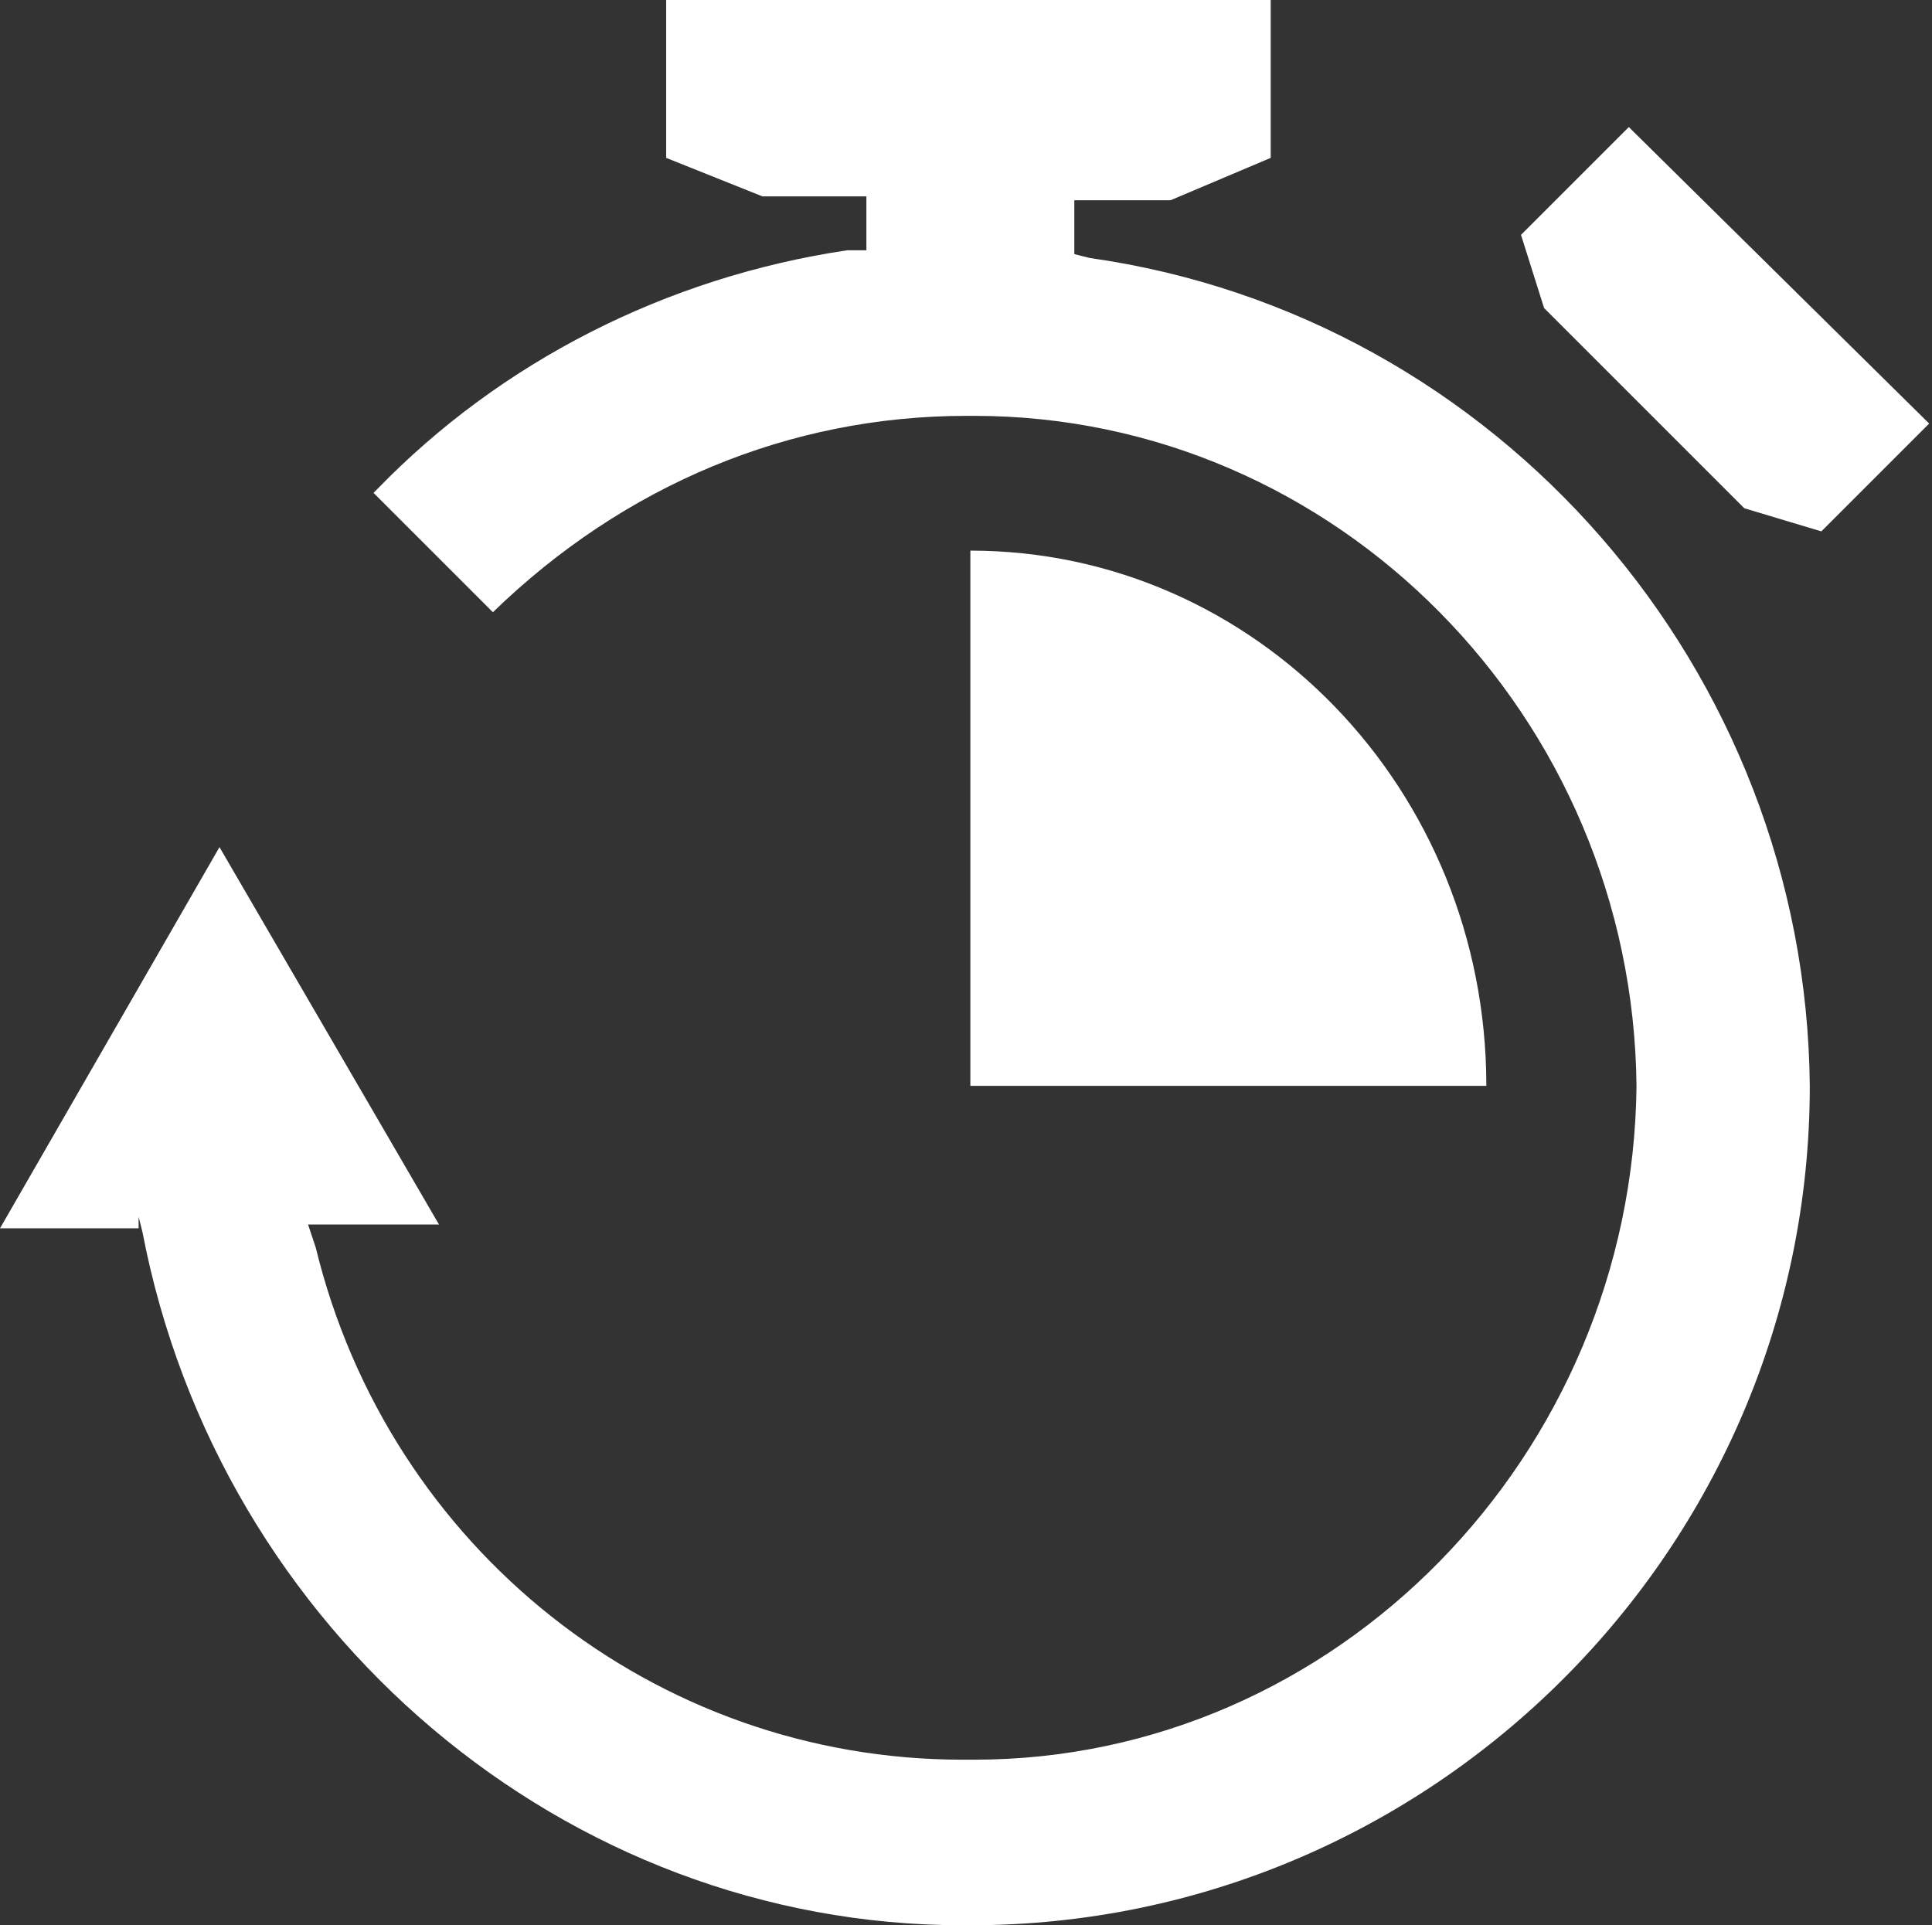
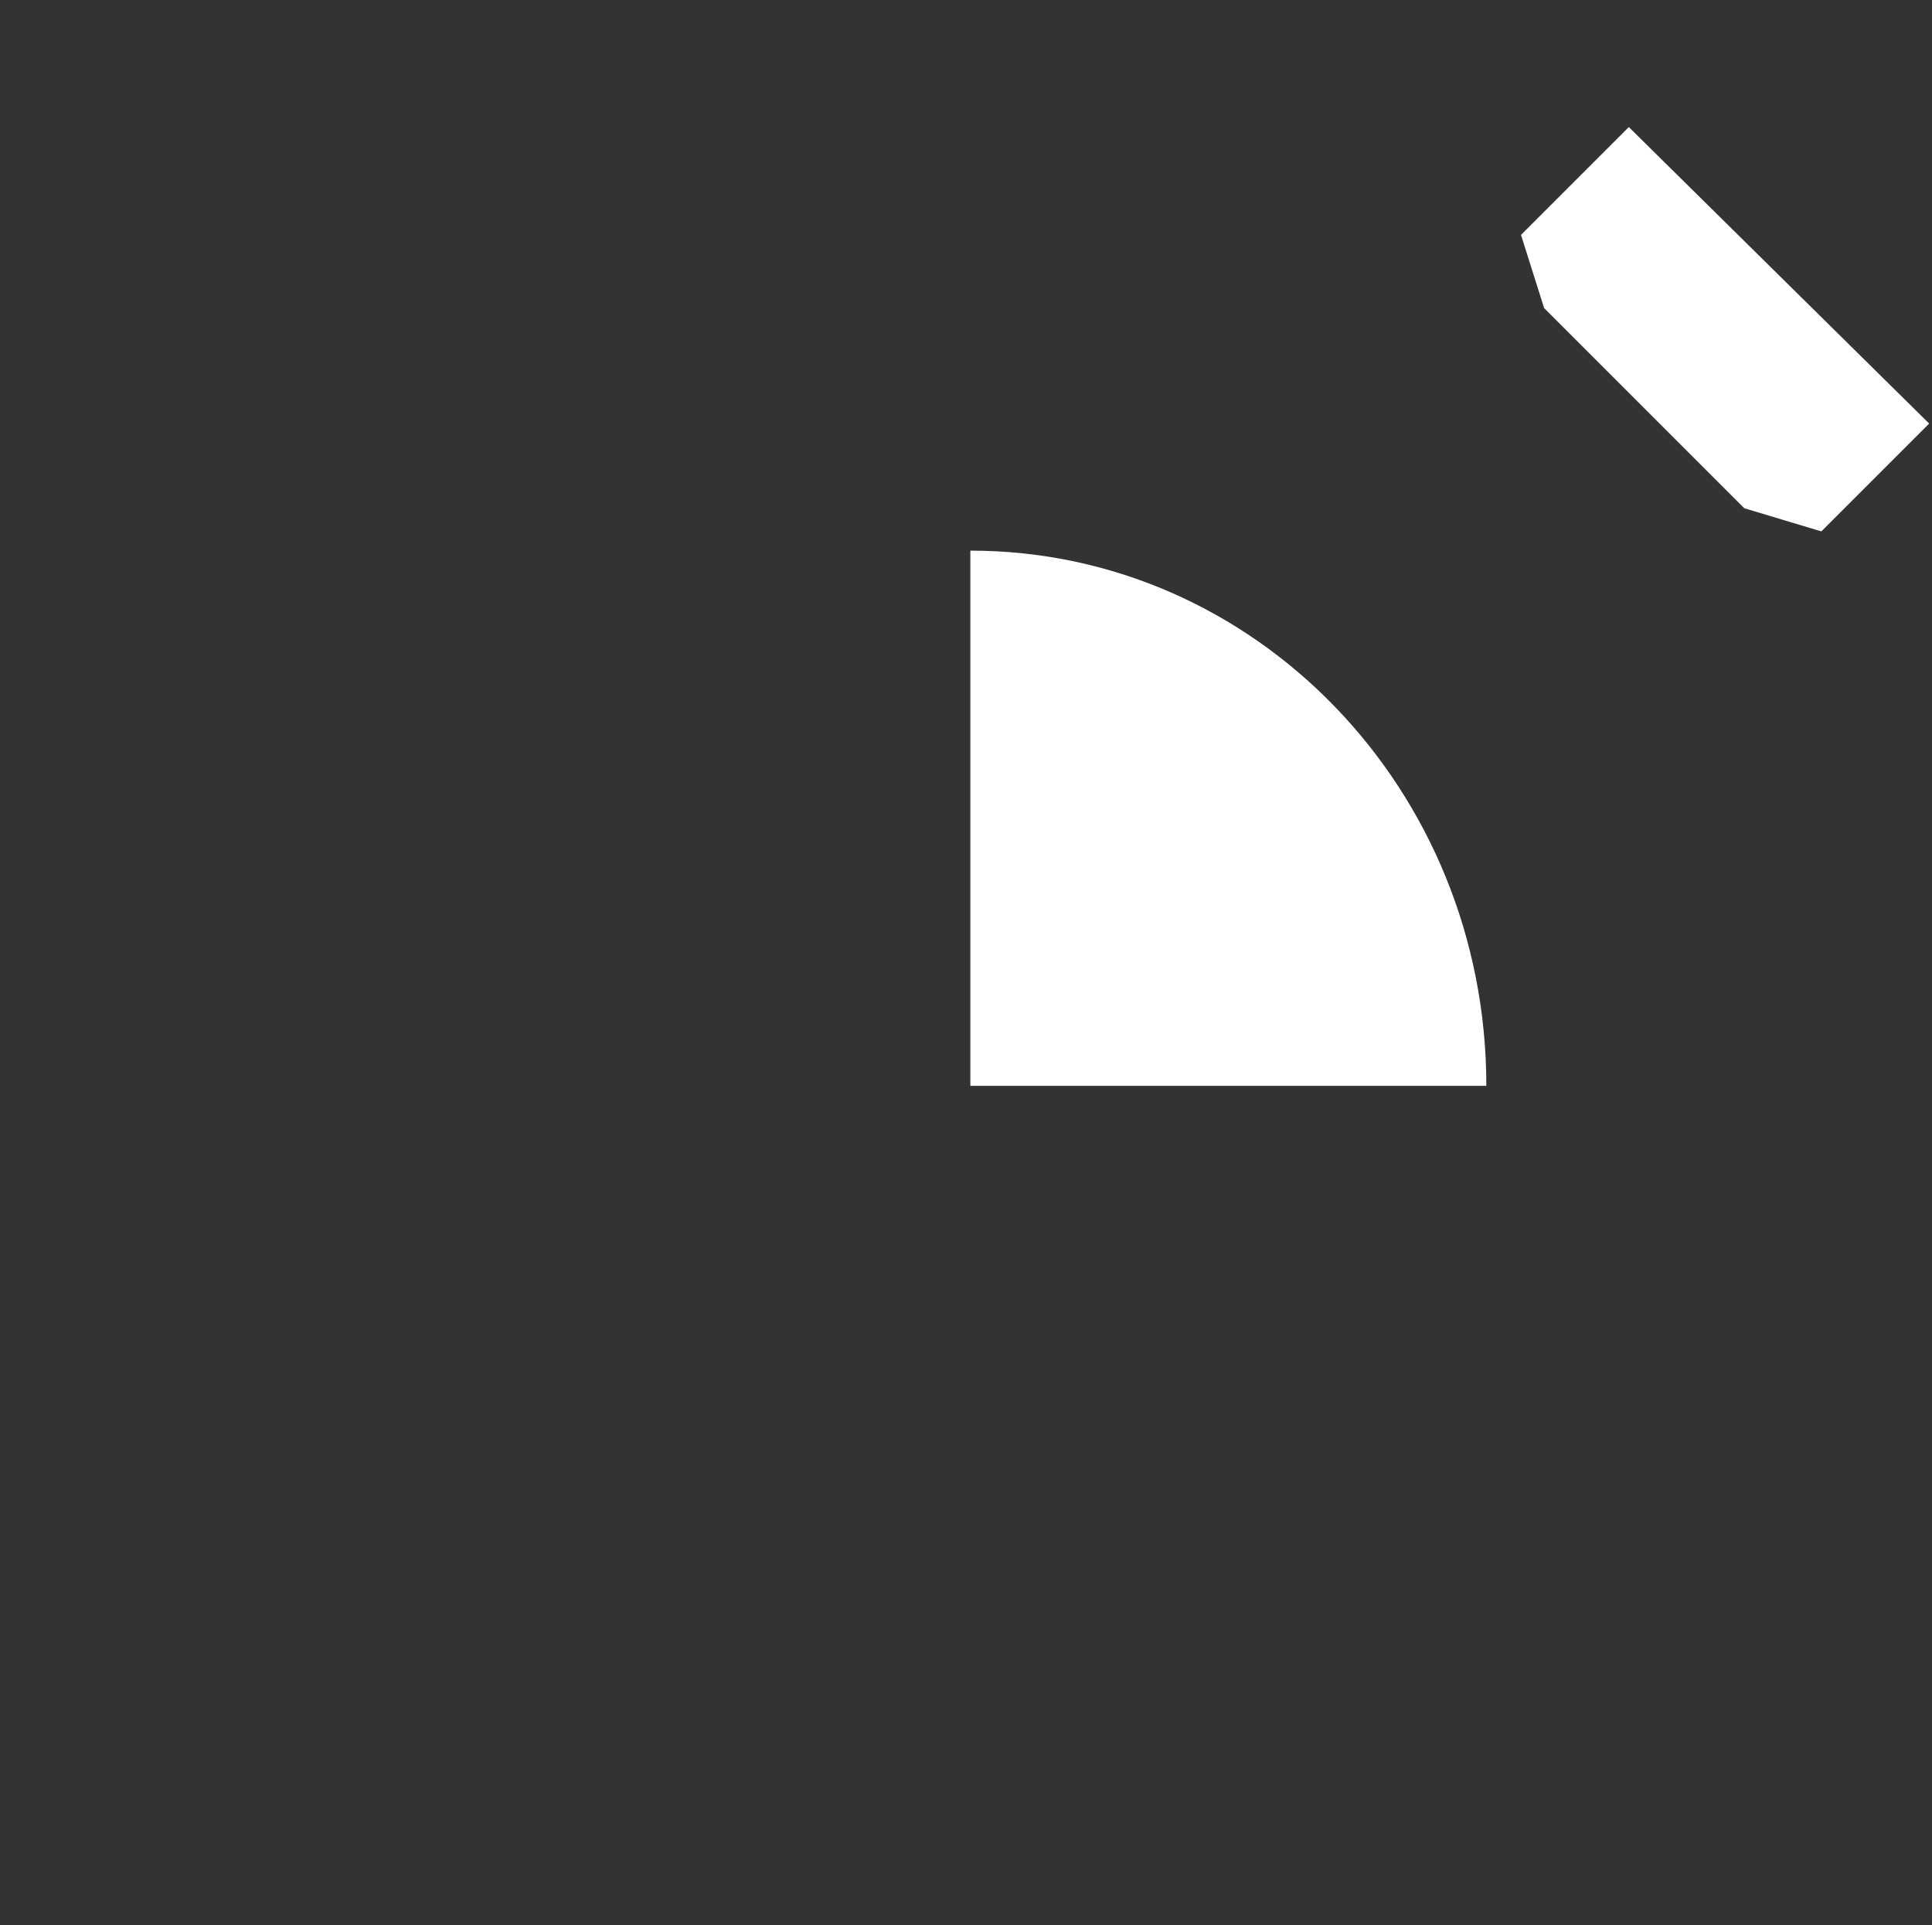
<svg xmlns="http://www.w3.org/2000/svg" width="289" height="288" viewBox="0 0 289 288" fill="none">
  <rect x="0" y="0" width="289" height="288" fill="#333333" stroke="none" />
-   <path d="M163.008 38.592L160.704 38.016V29.952H175.104L190.08 23.616V0H99.648V23.616L114.048 29.376H129.6V37.44H126.72C99.648 41.472 74.88 54.144 56.448 73.152L55.872 73.728L73.728 91.584C93.312 72.576 118.08 62.208 144.576 62.208H145.728C199.872 62.208 244.224 107.136 244.8 162.432C244.224 217.728 199.872 263.232 145.728 263.232H144C97.92 263.232 58.176 231.552 47.232 186.624L46.08 183.168H65.664L32.832 126.72L0 183.744H20.736V182.016L21.312 184.32C32.832 244.224 84.672 288 144 288H145.152C214.272 288 270.72 231.552 270.72 162.432C270.144 100.224 224.064 47.232 163.008 38.592Z" fill="white" />
  <path d="M243.648 19.008L227.52 35.136L230.976 46.08L260.928 76.032L272.448 79.488L288.576 63.36L243.648 19.008Z" fill="white" />
  <path d="M145.152 82.368V162.432H222.336C222.336 118.08 187.776 82.368 145.152 82.368Z" fill="white" />
</svg>